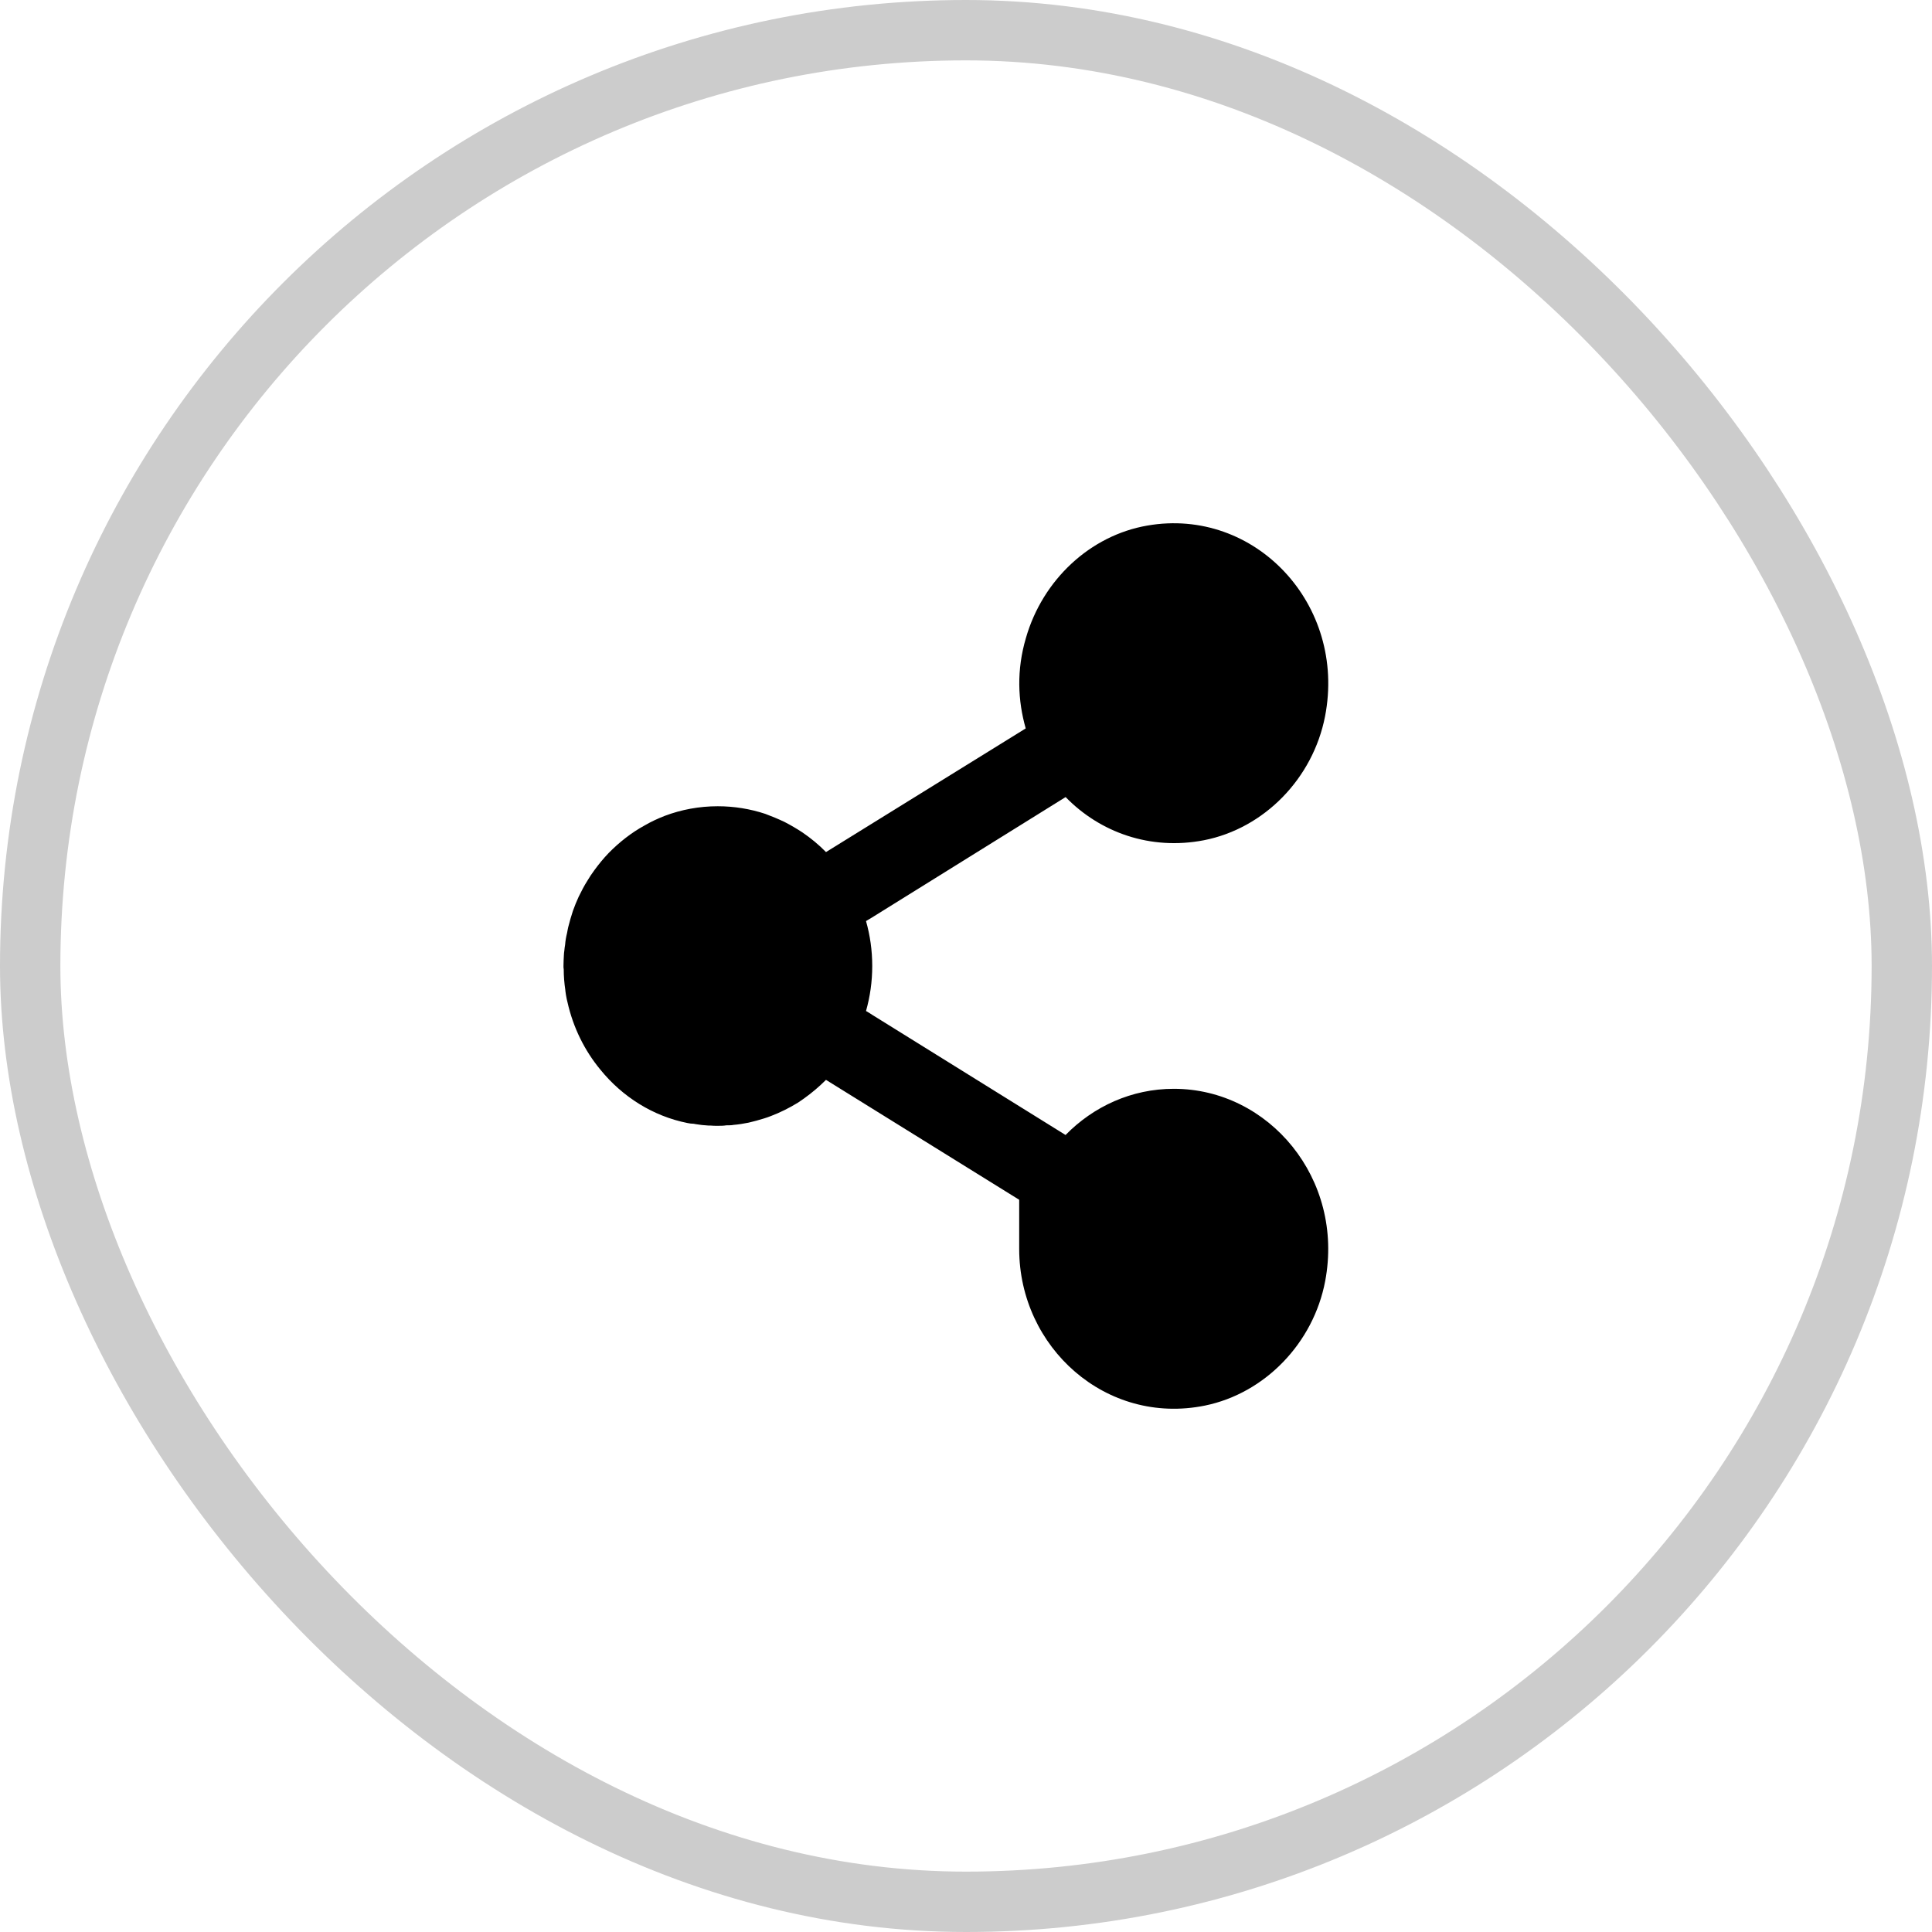
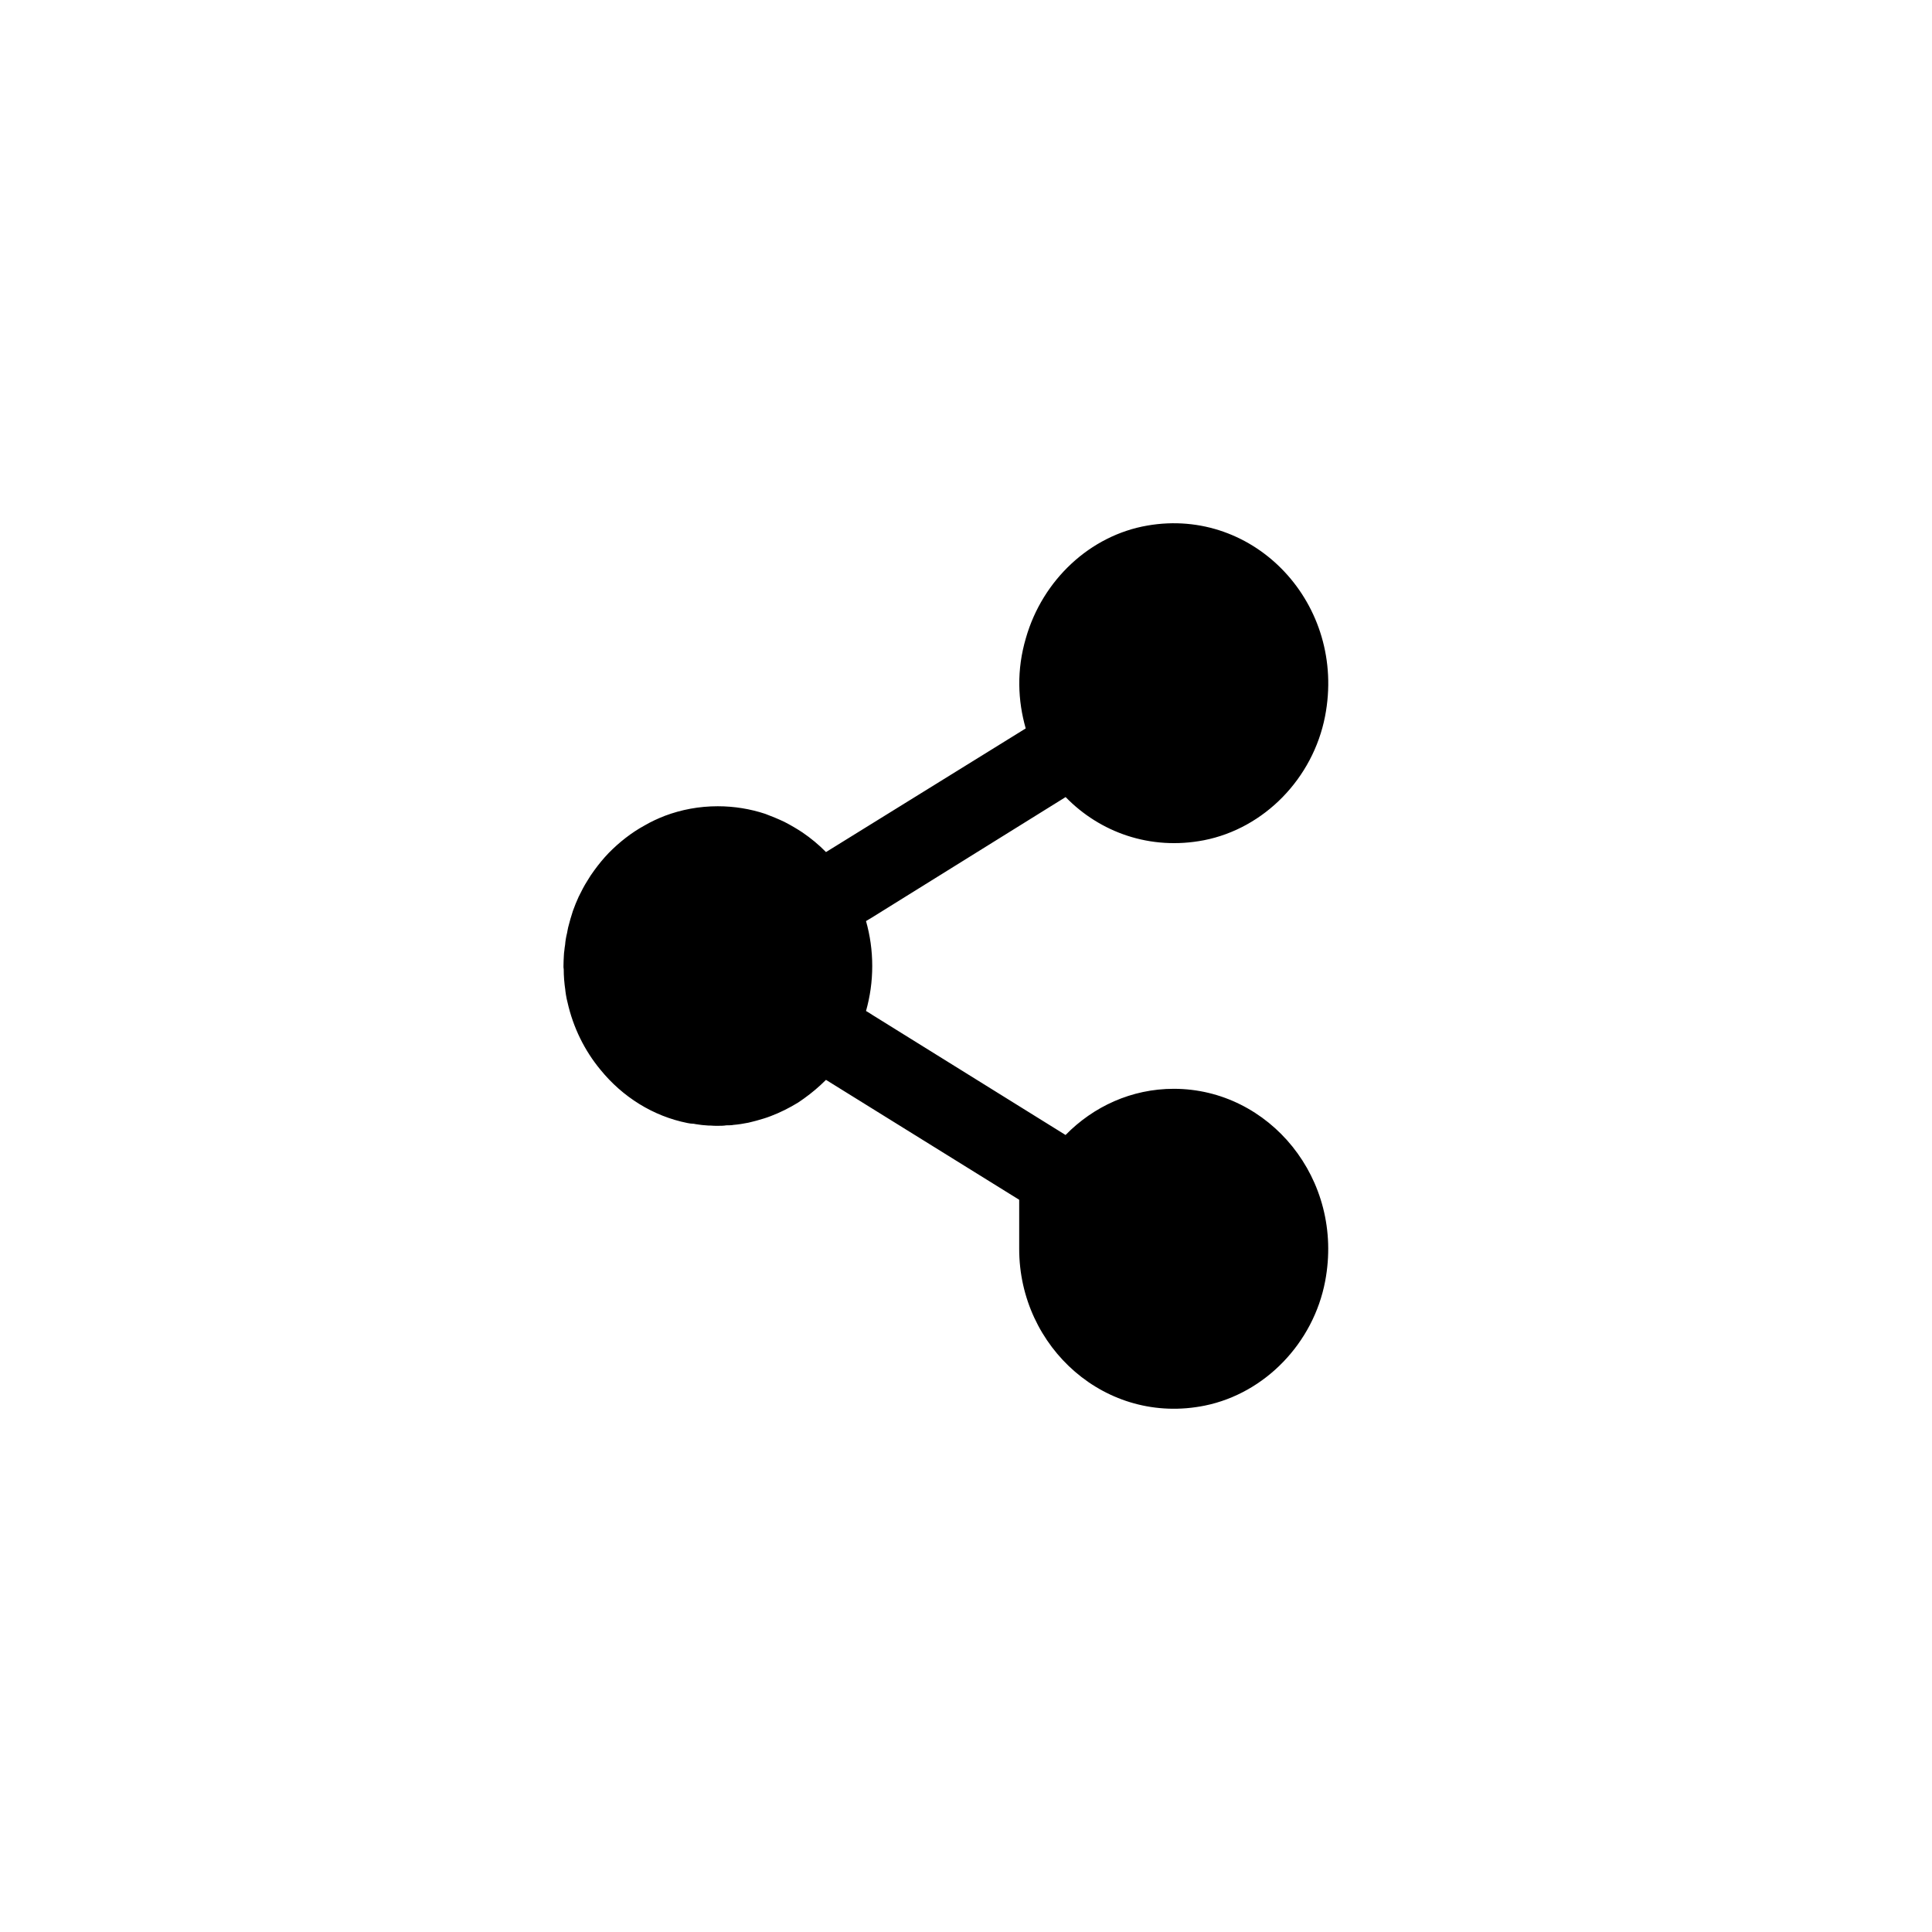
<svg xmlns="http://www.w3.org/2000/svg" width="32" height="32" viewBox="0 0 32 32" fill="none">
-   <rect x="0.5" y="0.5" width="31" height="31" rx="15.5" stroke="#CCCCCC" />
  <path d="M13.29 13.787C13.194 13.724 13.097 13.667 12.994 13.614C12.891 13.565 12.785 13.521 12.675 13.48C12.427 13.398 12.161 13.354 11.888 13.354C11.58 13.354 11.284 13.41 11.011 13.513C10.893 13.559 10.783 13.61 10.675 13.673C10.457 13.792 10.257 13.95 10.083 14.127C9.996 14.217 9.916 14.315 9.842 14.417C9.803 14.47 9.764 14.527 9.73 14.586C9.675 14.672 9.631 14.758 9.585 14.852C9.549 14.929 9.518 15.008 9.489 15.088C9.461 15.175 9.434 15.264 9.411 15.358C9.404 15.387 9.399 15.42 9.392 15.455C9.376 15.518 9.365 15.582 9.36 15.648C9.353 15.681 9.351 15.714 9.347 15.747C9.344 15.771 9.34 15.793 9.34 15.816C9.337 15.877 9.333 15.936 9.333 16C9.333 16.017 9.333 16.037 9.337 16.053C9.337 16.169 9.346 16.282 9.364 16.402V16.409C9.371 16.455 9.376 16.503 9.387 16.548C9.39 16.565 9.394 16.581 9.399 16.598C9.493 17.02 9.684 17.403 9.945 17.718C10.311 18.168 10.815 18.487 11.387 18.601C11.422 18.608 11.454 18.613 11.49 18.613C11.534 18.623 11.58 18.626 11.628 18.634C11.663 18.637 11.702 18.641 11.739 18.643L11.77 18.643C11.809 18.647 11.849 18.647 11.888 18.647C11.936 18.647 11.984 18.647 12.03 18.639C12.062 18.639 12.09 18.639 12.124 18.636C12.131 18.636 12.14 18.632 12.147 18.632C12.23 18.625 12.314 18.612 12.397 18.595C12.441 18.586 12.483 18.572 12.528 18.562C12.611 18.538 12.689 18.517 12.769 18.485C12.927 18.425 13.077 18.349 13.219 18.262C13.35 18.175 13.476 18.078 13.591 17.972C13.623 17.942 13.651 17.915 13.681 17.886L16.881 19.872V20.686C16.881 22.318 18.32 23.613 19.957 23.281C20.95 23.078 21.754 22.247 21.949 21.22C22.27 19.527 21.02 18.034 19.442 18.034C18.742 18.034 18.111 18.327 17.649 18.799L14.447 16.809L14.41 16.785L14.344 16.745C14.411 16.508 14.447 16.259 14.447 16C14.447 15.742 14.411 15.492 14.344 15.256L14.447 15.194L17.65 13.202C18.219 13.787 19.052 14.089 19.941 13.917C20.941 13.721 21.747 12.892 21.947 11.865C22.307 10.013 20.786 8.395 19.004 8.705C18.056 8.868 17.269 9.605 16.993 10.565C16.835 11.1 16.858 11.603 16.989 12.065L13.681 14.113C13.563 13.992 13.432 13.884 13.29 13.787L13.29 13.787Z" fill="black" />
</svg>